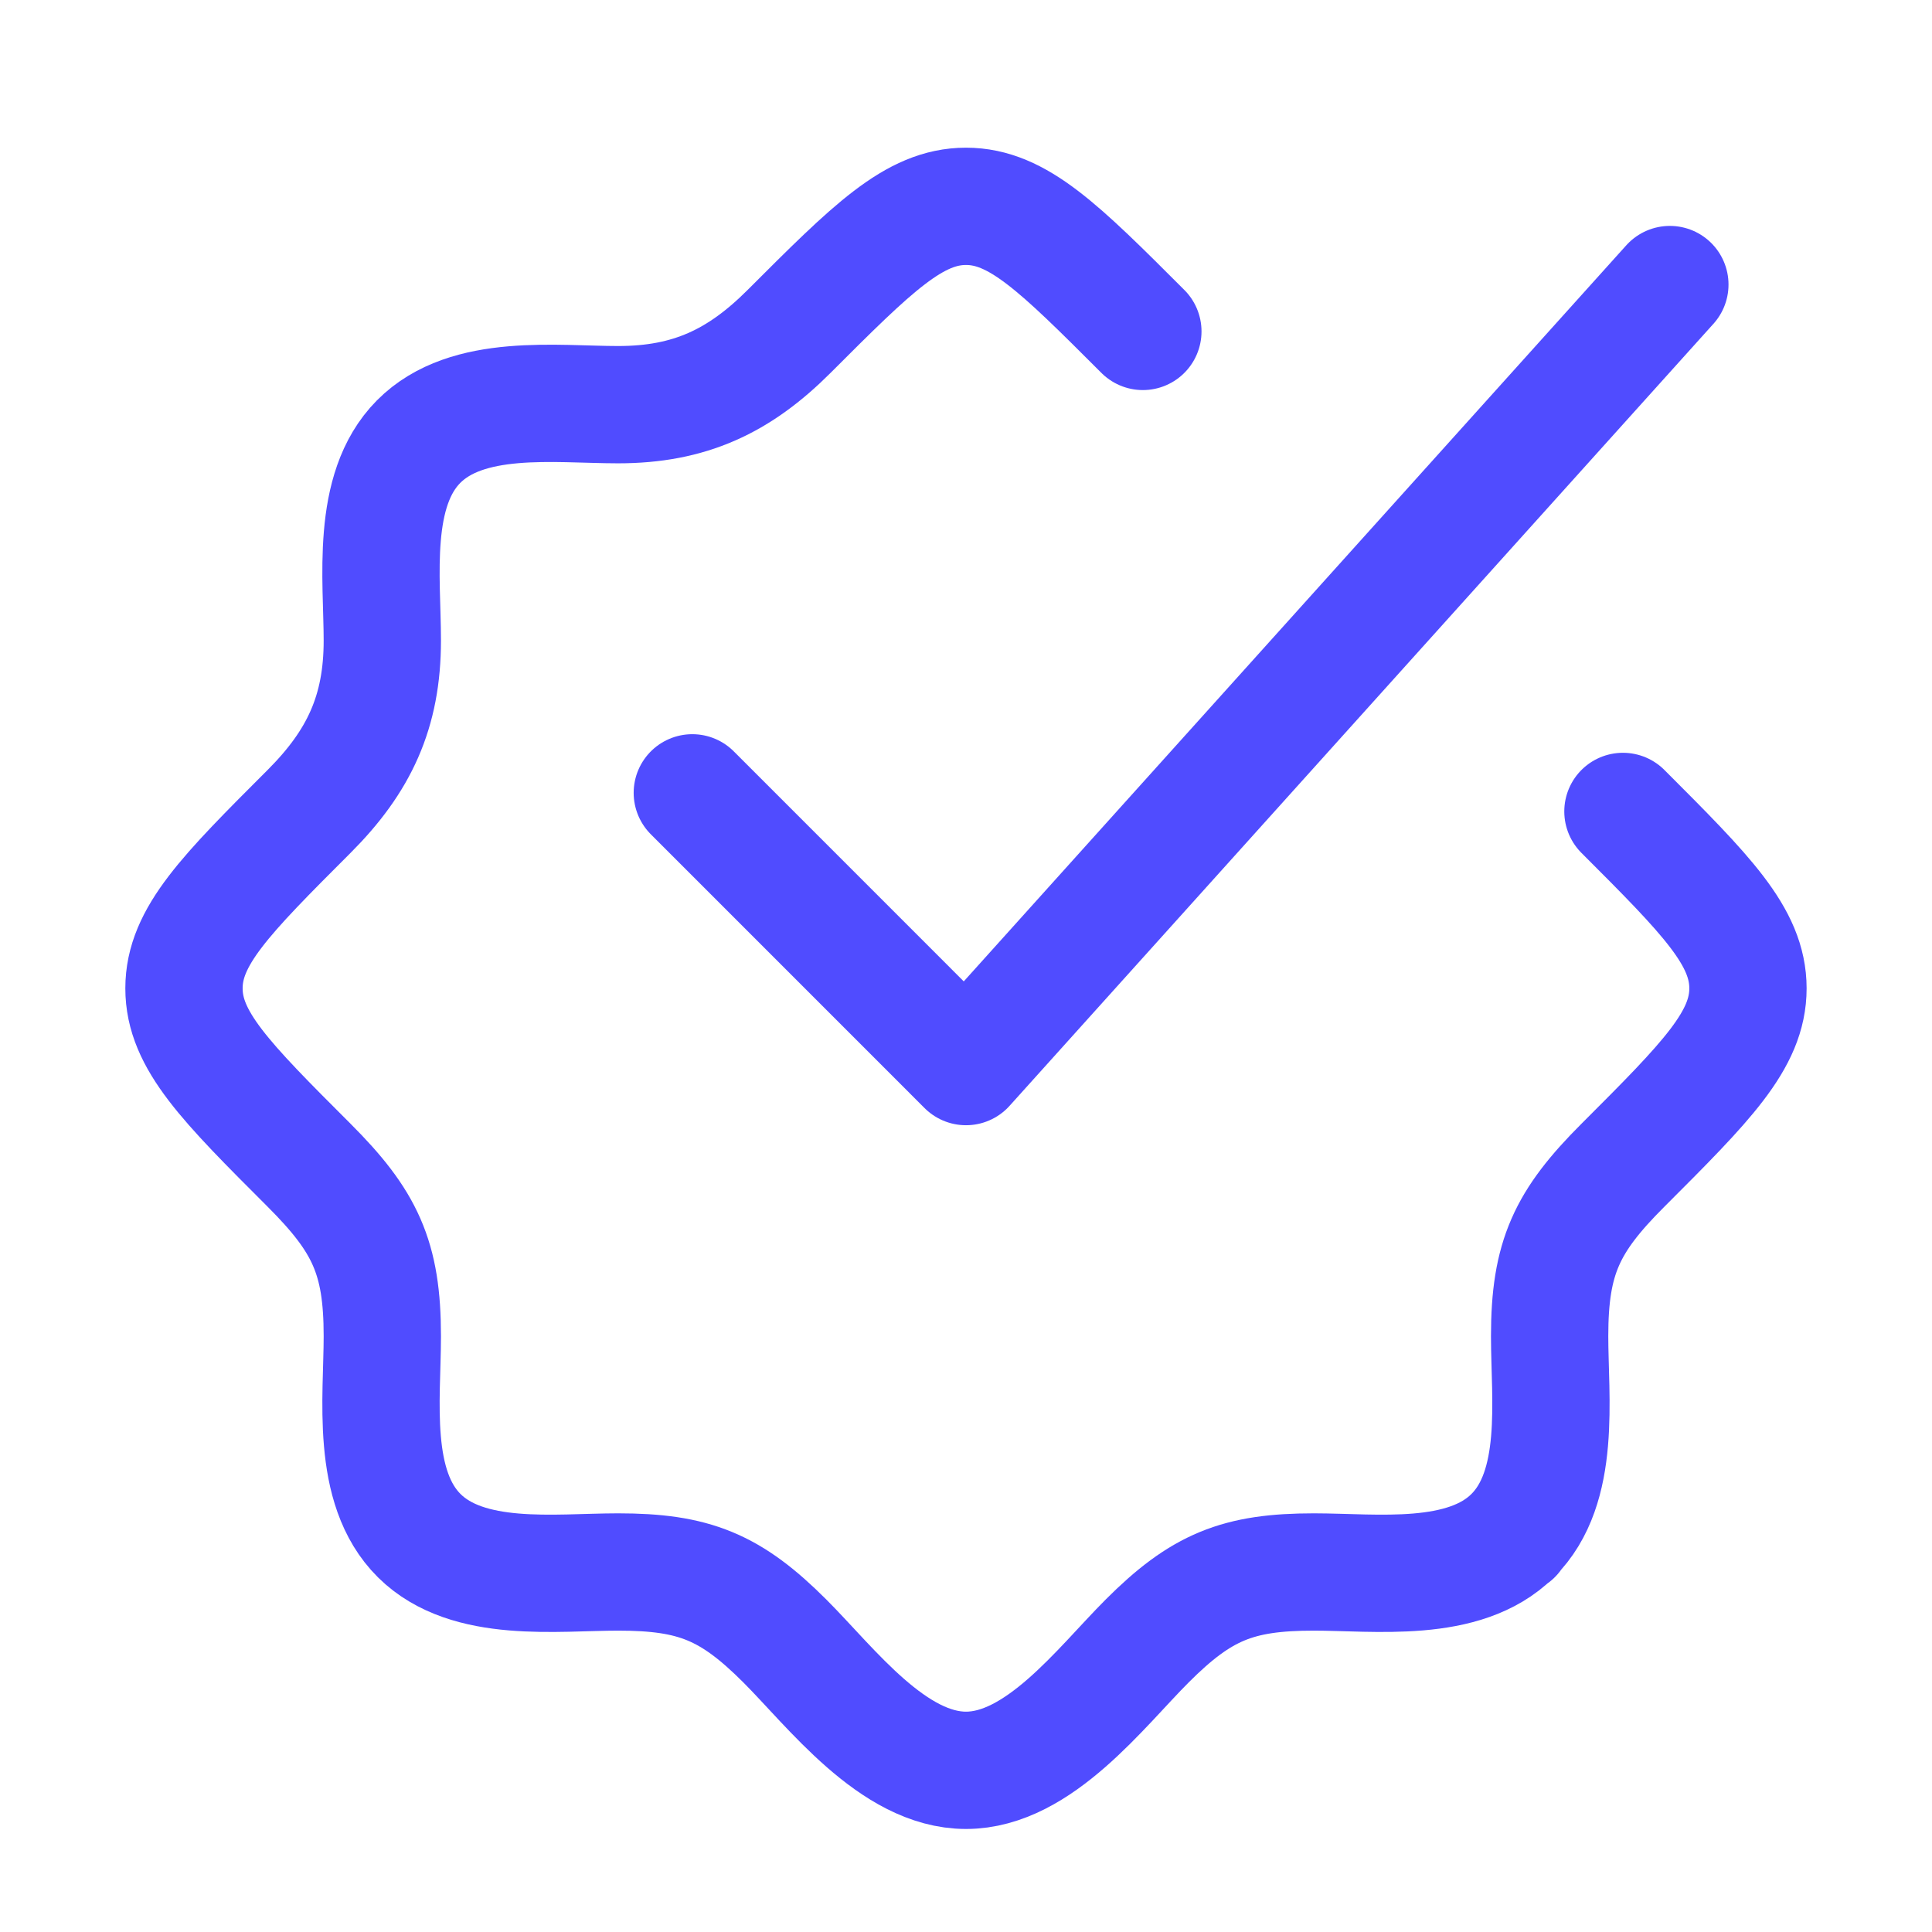
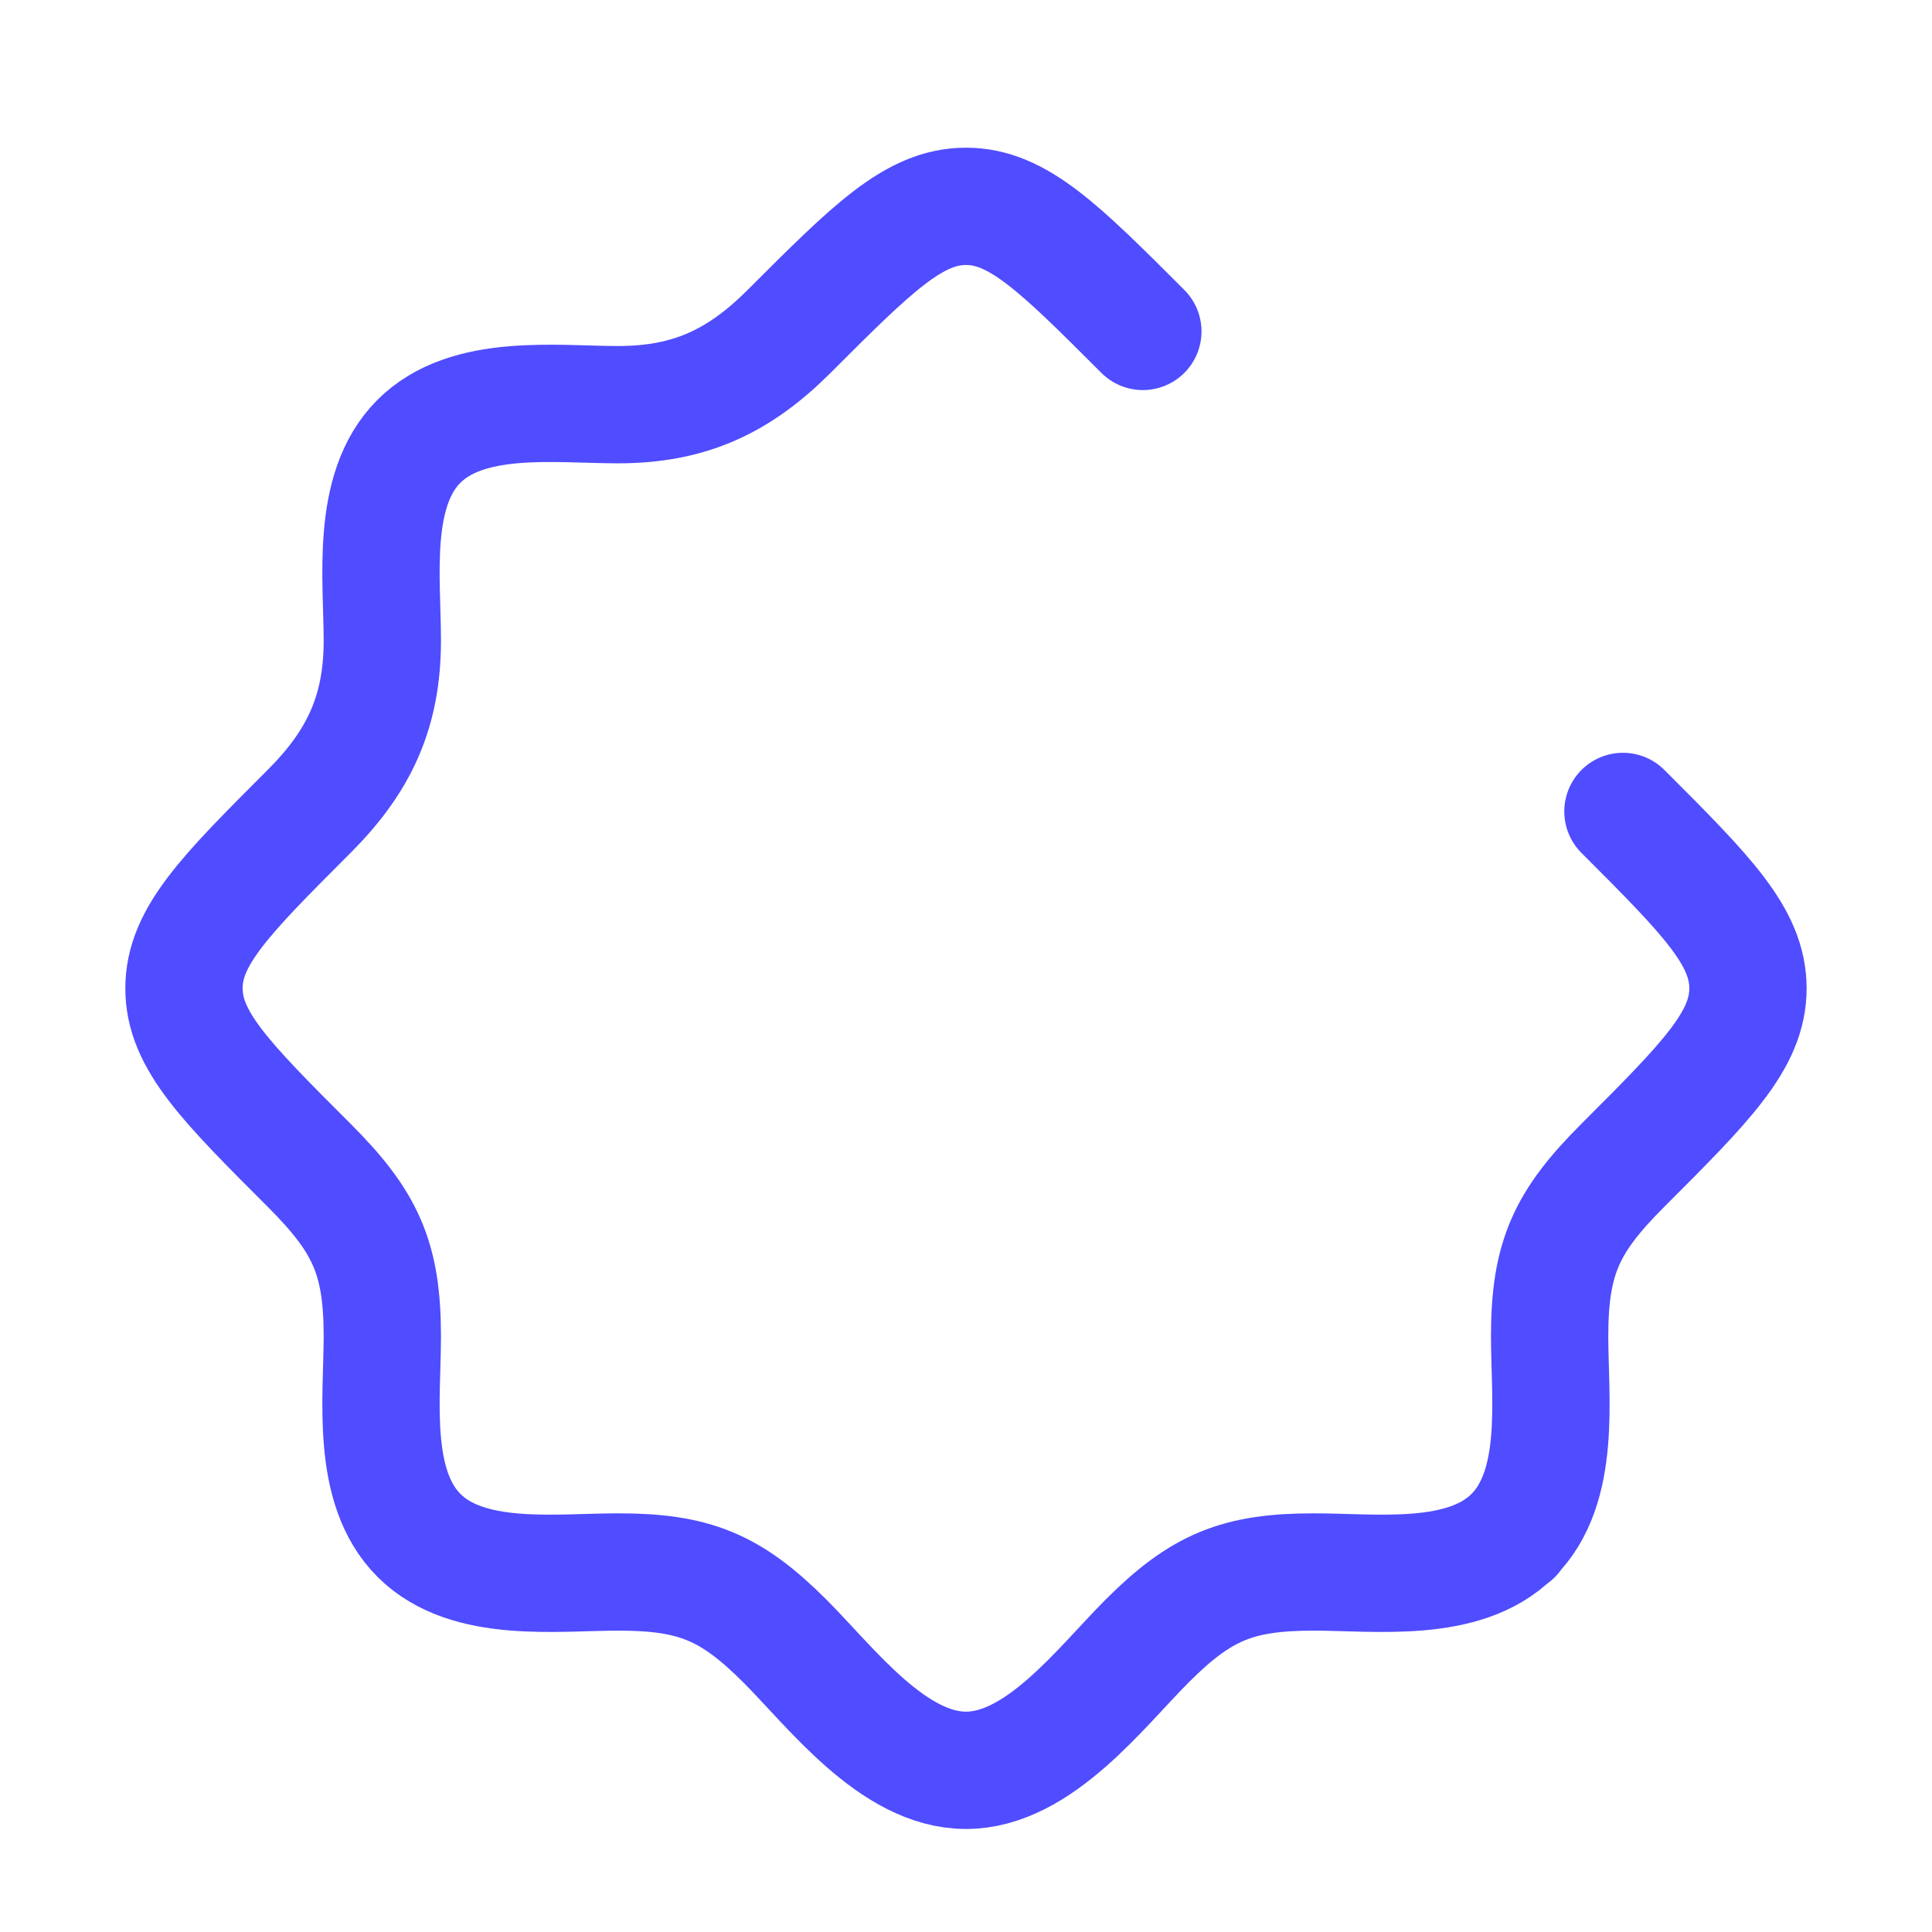
<svg xmlns="http://www.w3.org/2000/svg" width="35" height="35" viewBox="0 0 35 35" fill="none">
  <path d="M20.704 6.004C19.193 4.493 18.438 3.738 17.5 3.738C16.561 3.738 15.806 4.493 14.295 6.004C13.389 6.91 12.491 7.331 11.198 7.331C10.07 7.331 8.465 7.112 7.583 8.001C6.708 8.884 6.926 10.482 6.926 11.604C6.926 12.896 6.505 13.794 5.599 14.7C4.088 16.211 3.333 16.966 3.333 17.905C3.333 18.843 4.088 19.599 5.599 21.109C6.614 22.124 6.926 22.78 6.926 24.206C6.926 25.334 6.707 26.94 7.596 27.821C8.479 28.696 10.077 28.478 11.198 28.478C12.575 28.478 13.237 28.747 14.22 29.73C15.056 30.566 16.177 32.071 17.5 32.071C18.822 32.071 19.944 30.566 20.78 29.73C21.762 28.747 22.425 28.478 23.801 28.478C24.922 28.478 26.521 28.696 27.403 27.821M27.403 27.821C28.292 26.94 28.073 25.334 28.073 24.206C28.073 22.78 28.385 22.124 29.401 21.109C30.911 19.599 31.666 18.843 31.666 17.905C31.666 16.966 30.911 16.211 29.401 14.7M27.403 27.821H27.416" stroke="#504CFF" stroke-width="2.125" stroke-linecap="round" stroke-linejoin="round" />
-   <path d="M12.542 14.363L17.5 19.322L30.251 5.155" stroke="#504CFF" stroke-width="2.125" stroke-linecap="round" stroke-linejoin="round" />
</svg>